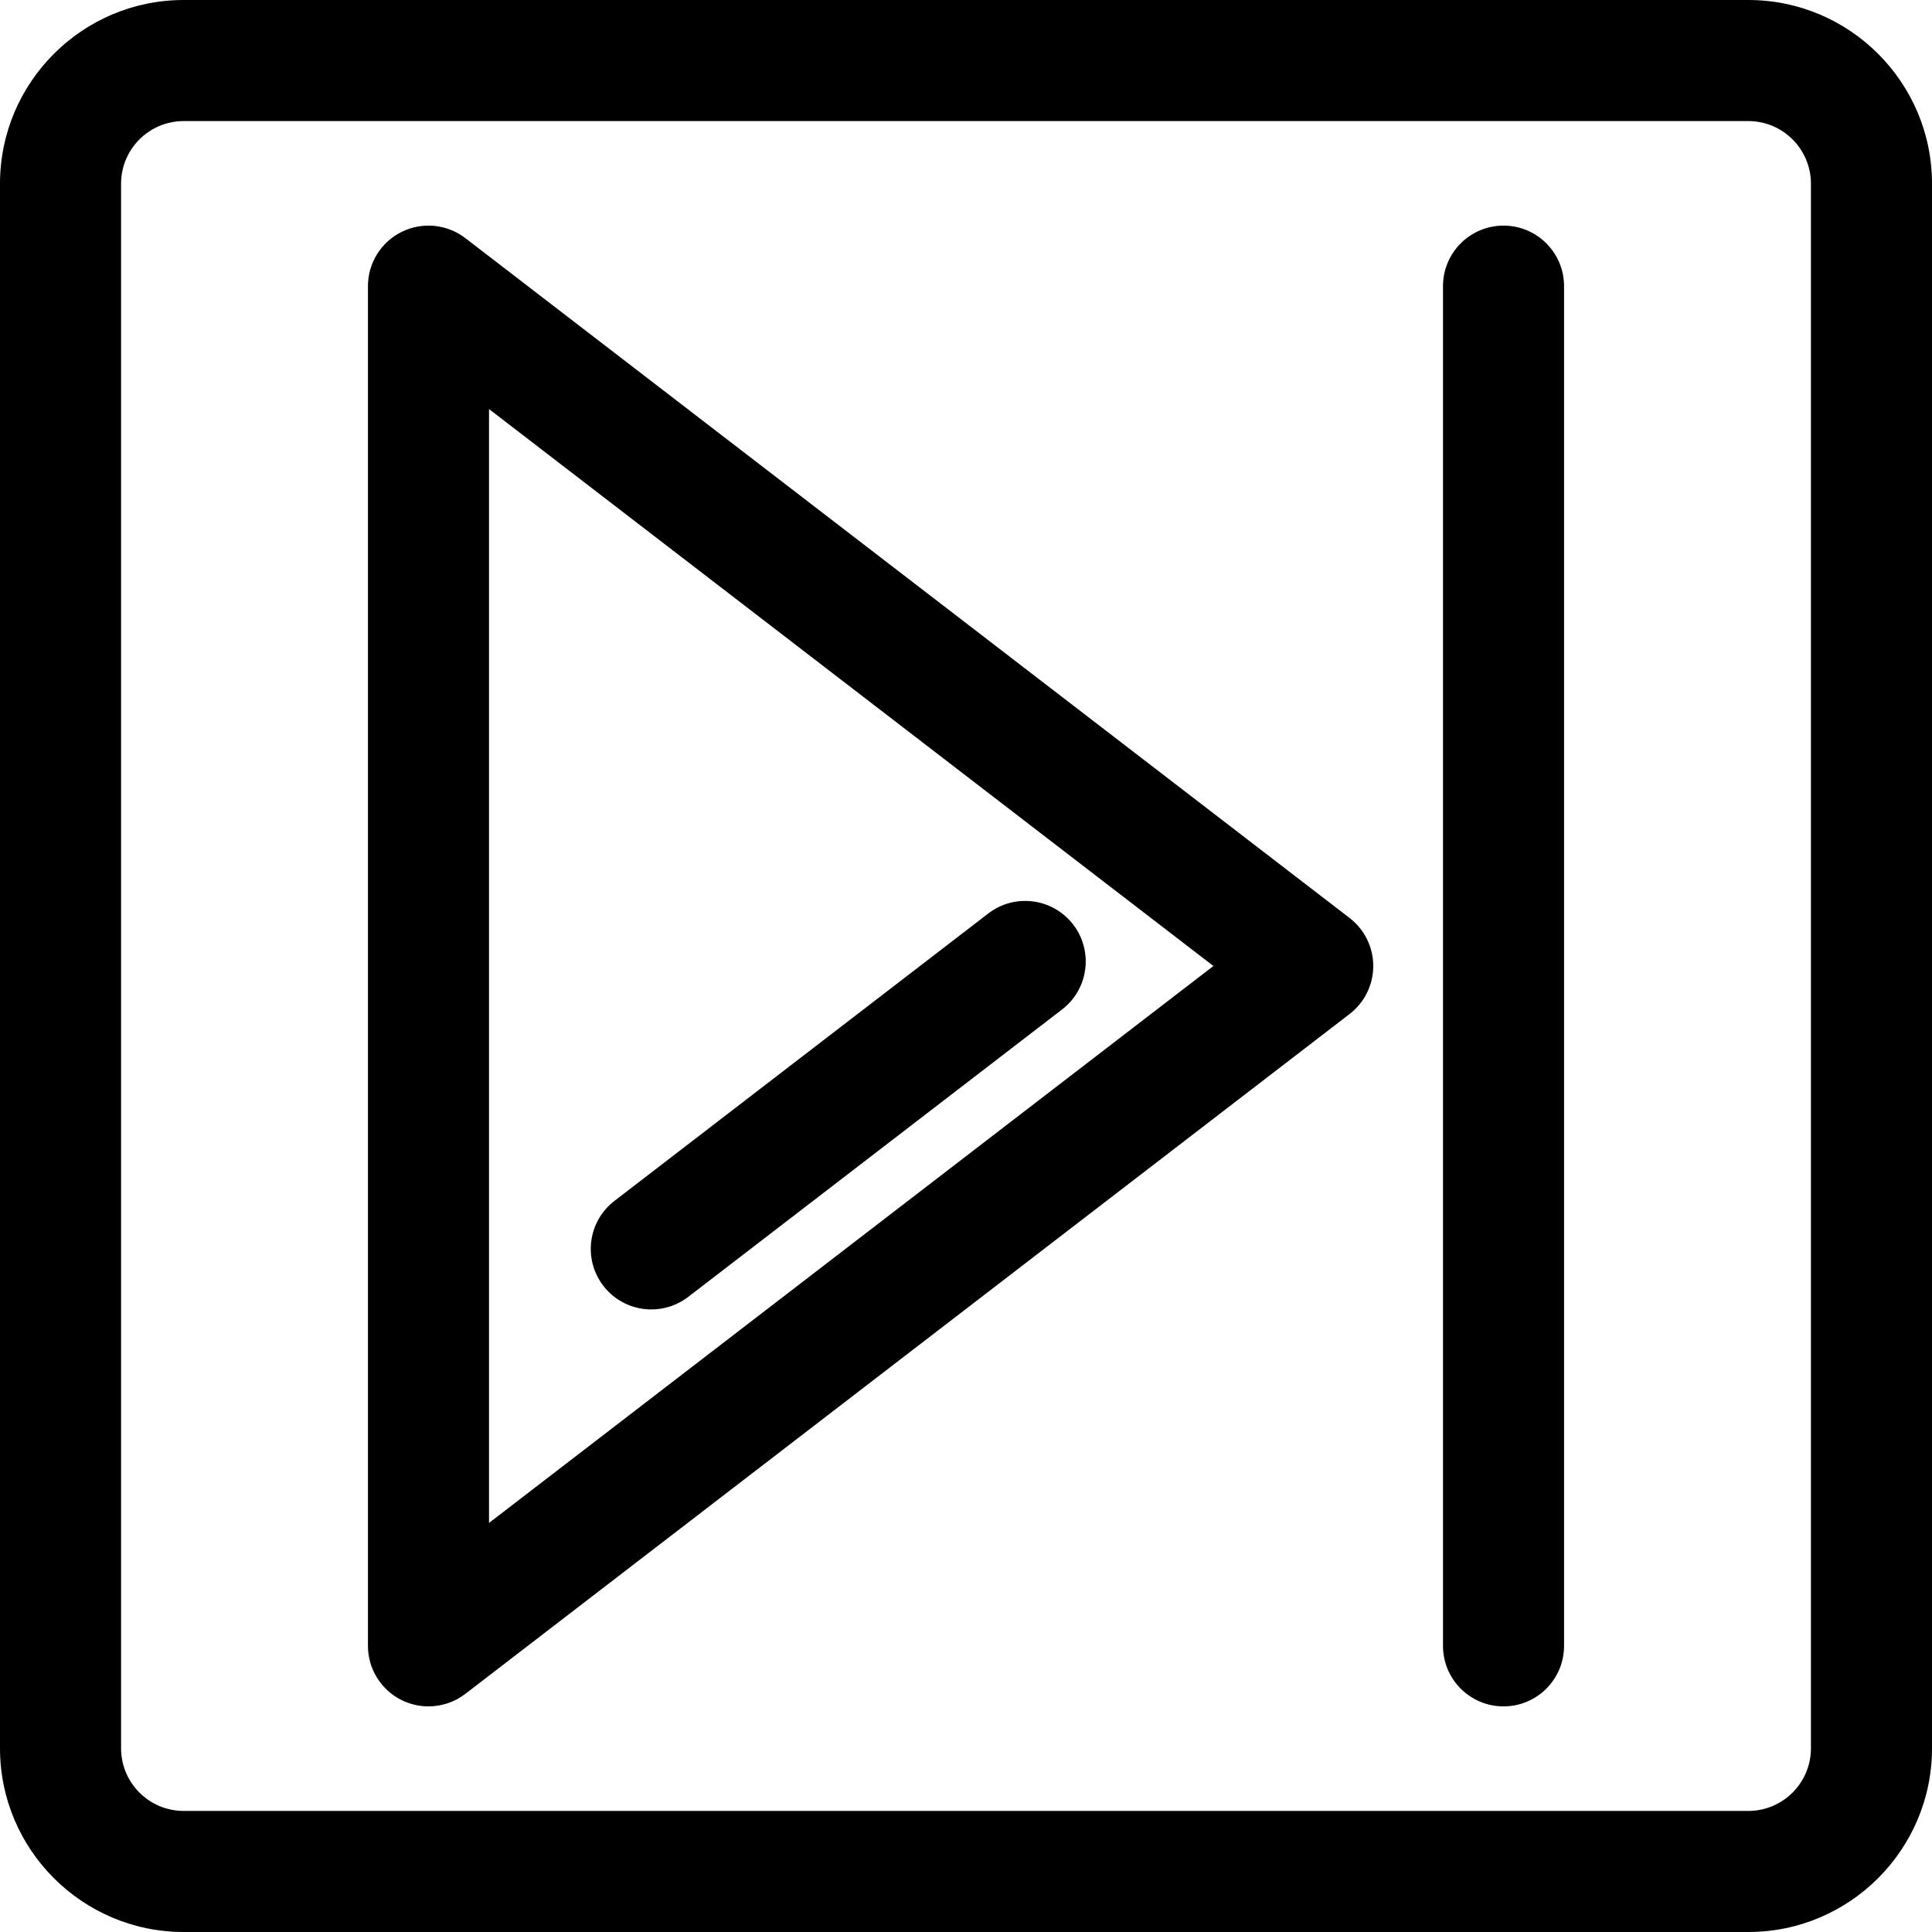
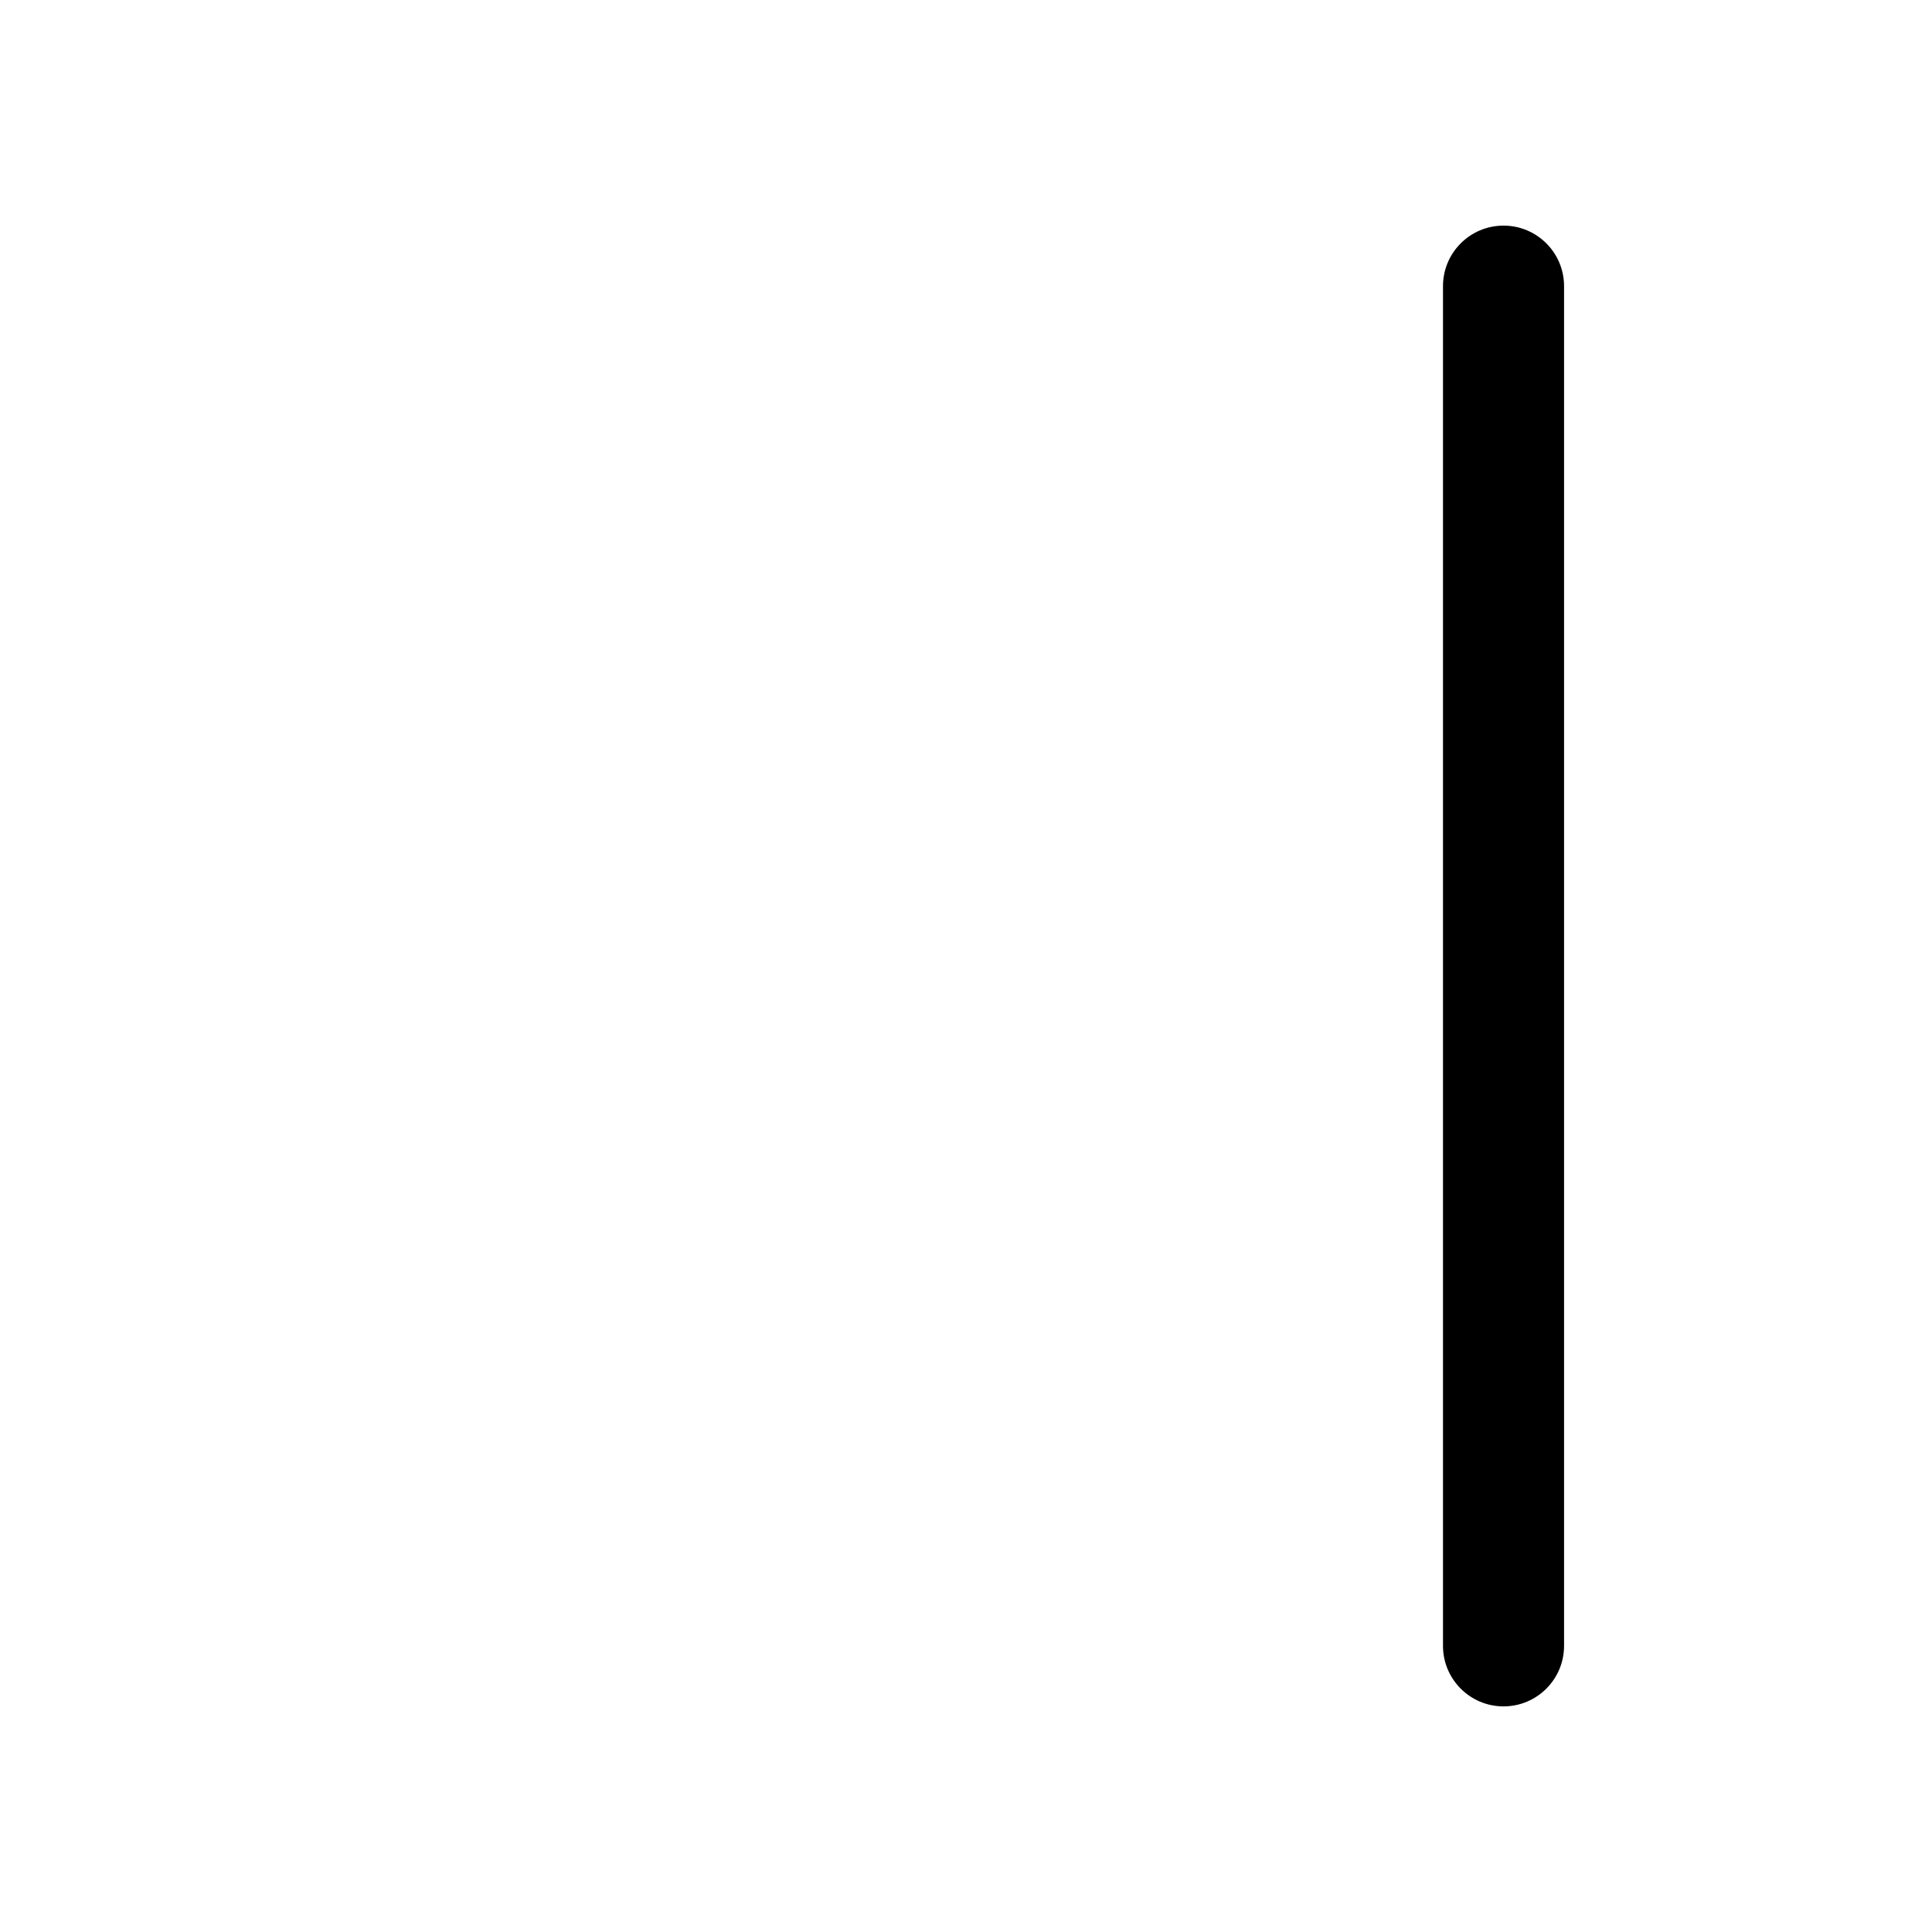
<svg xmlns="http://www.w3.org/2000/svg" fill="#000000" height="800px" width="800px" version="1.1" id="Capa_1" viewBox="0 0 611.998 611.998" xml:space="preserve">
  <g>
    <g>
      <g>
-         <path d="M553.818,0H58.181C26.1,0,0,26.099,0,58.181v495.637c0,32.08,26.1,58.181,58.181,58.181h495.637     c32.08,0,58.181-26.1,58.181-58.181V58.181C612,26.099,585.9,0,553.818,0z M573.648,553.818c0,10.934-8.895,19.828-19.828,19.828     H58.181c-10.934,0-19.828-8.895-19.828-19.828V58.181c0-10.934,8.895-19.828,19.828-19.828h495.637     c10.934,0,19.828,8.895,19.828,19.828v495.637H573.648z" />
-         <path d="M427.519,290.797L147.417,75.442c-5.791-4.452-13.607-5.229-20.162-2.001c-6.553,3.23-10.702,9.898-10.702,17.204     v430.708c0,7.305,4.15,13.975,10.702,17.204c2.688,1.323,5.587,1.972,8.471,1.972c4.153,0,8.276-1.347,11.691-3.973     l280.102-215.357c4.721-3.629,7.488-9.248,7.488-15.204C435.007,300.043,432.239,294.425,427.519,290.797z M154.905,482.423     V129.578l229.465,176.419L154.905,482.423z" />
-         <path d="M206.329,414.791c4.08,0,8.19-1.294,11.675-3.974l118.434-91.055c8.396-6.454,9.968-18.494,3.514-26.89     c-6.458-8.396-18.494-9.97-26.891-3.514l-118.434,91.055c-8.396,6.456-9.968,18.494-3.514,26.89     C194.891,412.215,200.578,414.791,206.329,414.791z" />
        <path d="M476.271,71.47c-10.59,0-19.176,8.585-19.176,19.176v430.708c0,10.592,8.586,19.176,19.176,19.176     c10.59,0,19.176-8.585,19.176-19.176V90.646C495.447,80.054,486.861,71.47,476.271,71.47z" />
      </g>
    </g>
  </g>
</svg>